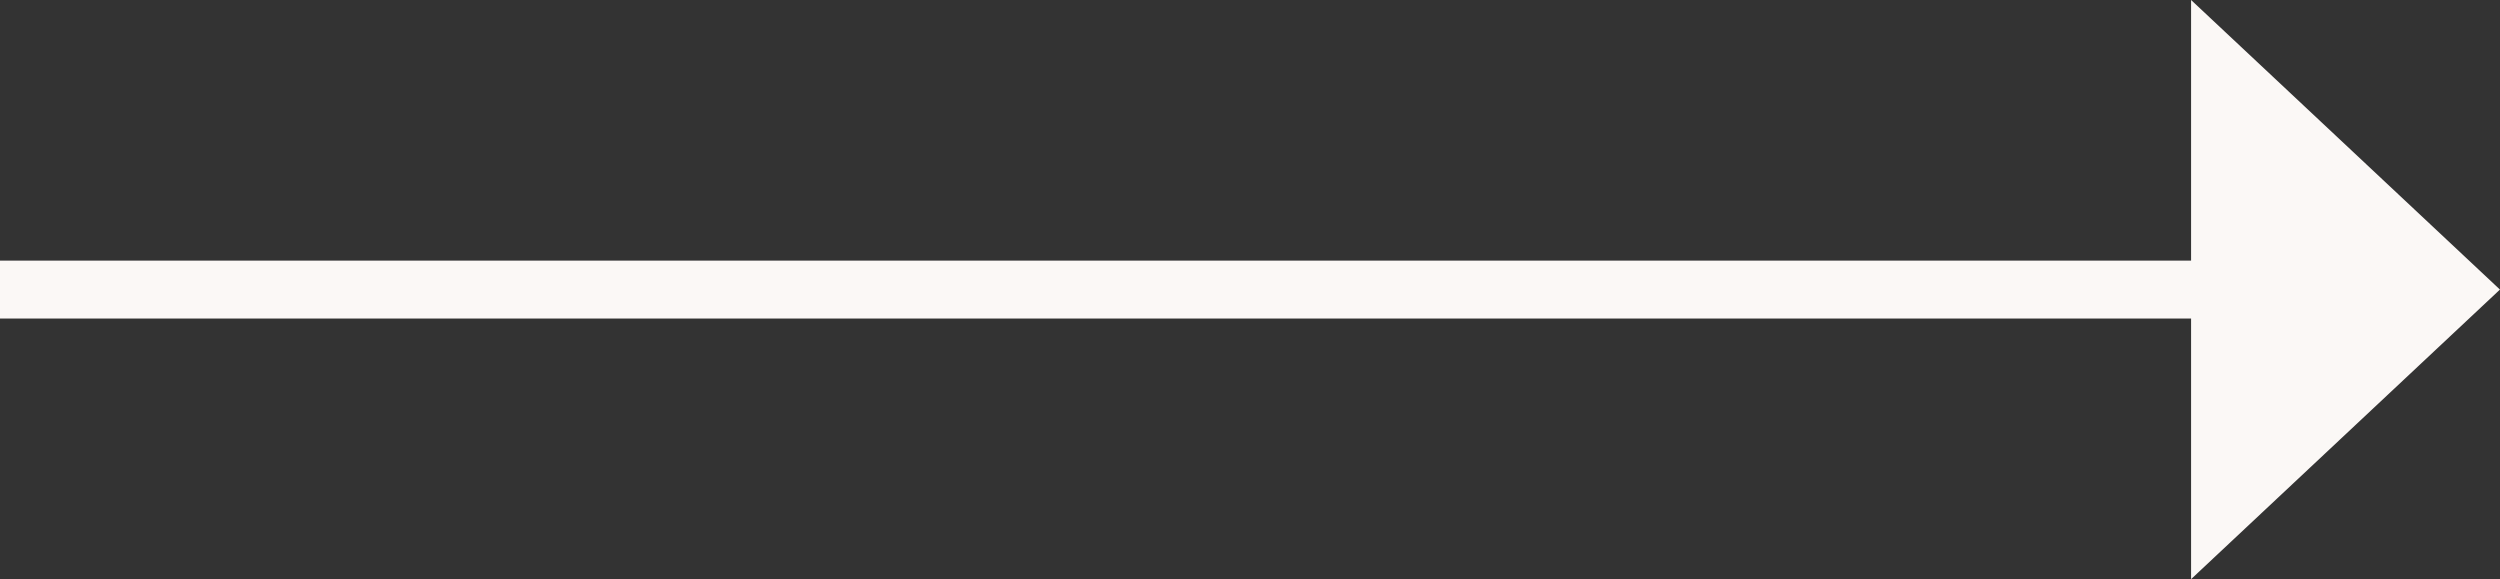
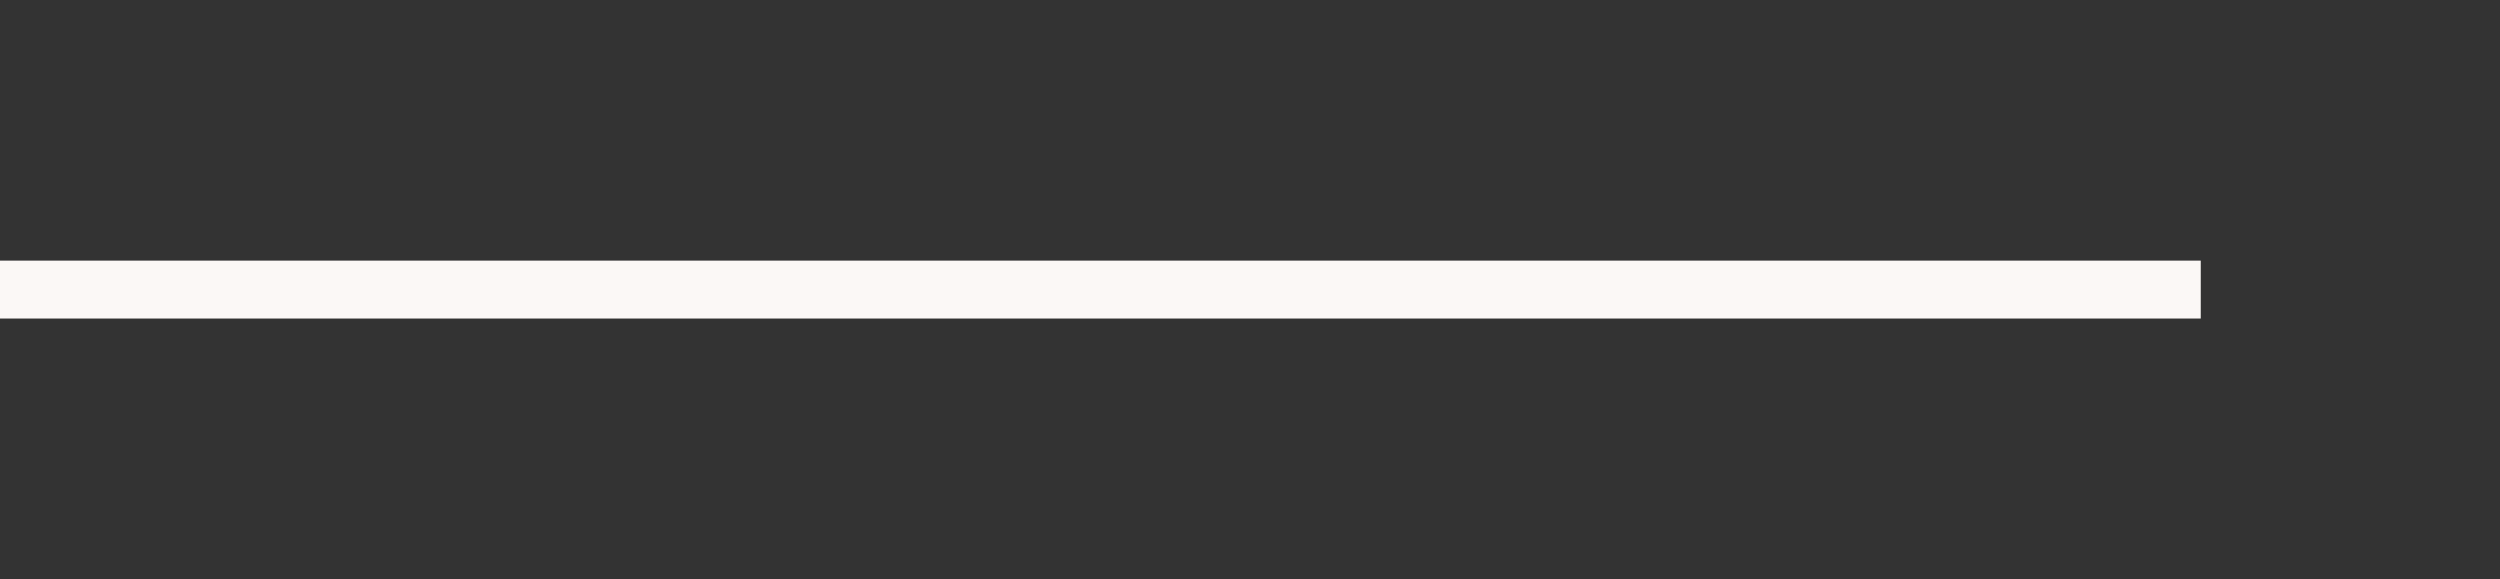
<svg xmlns="http://www.w3.org/2000/svg" width="43.167" height="10" viewBox="0 0 43.167 10">
  <rect x="0" y="0" width="43.167" height="10" fill="#333333" stroke="none" />
  <g id="Group_490" data-name="Group 490" transform="translate(-273.5 -740.5)">
-     <path id="Path_509" data-name="Path 509" d="M4691.333,4399.5l5.333,5-5.333,5Z" transform="translate(-4380 -3659)" fill="#fbf8f6" />
    <line id="Line_109" data-name="Line 109" x2="38" transform="translate(273.5 745.5)" fill="none" stroke="#fbf8f6" stroke-width="1" />
  </g>
</svg>